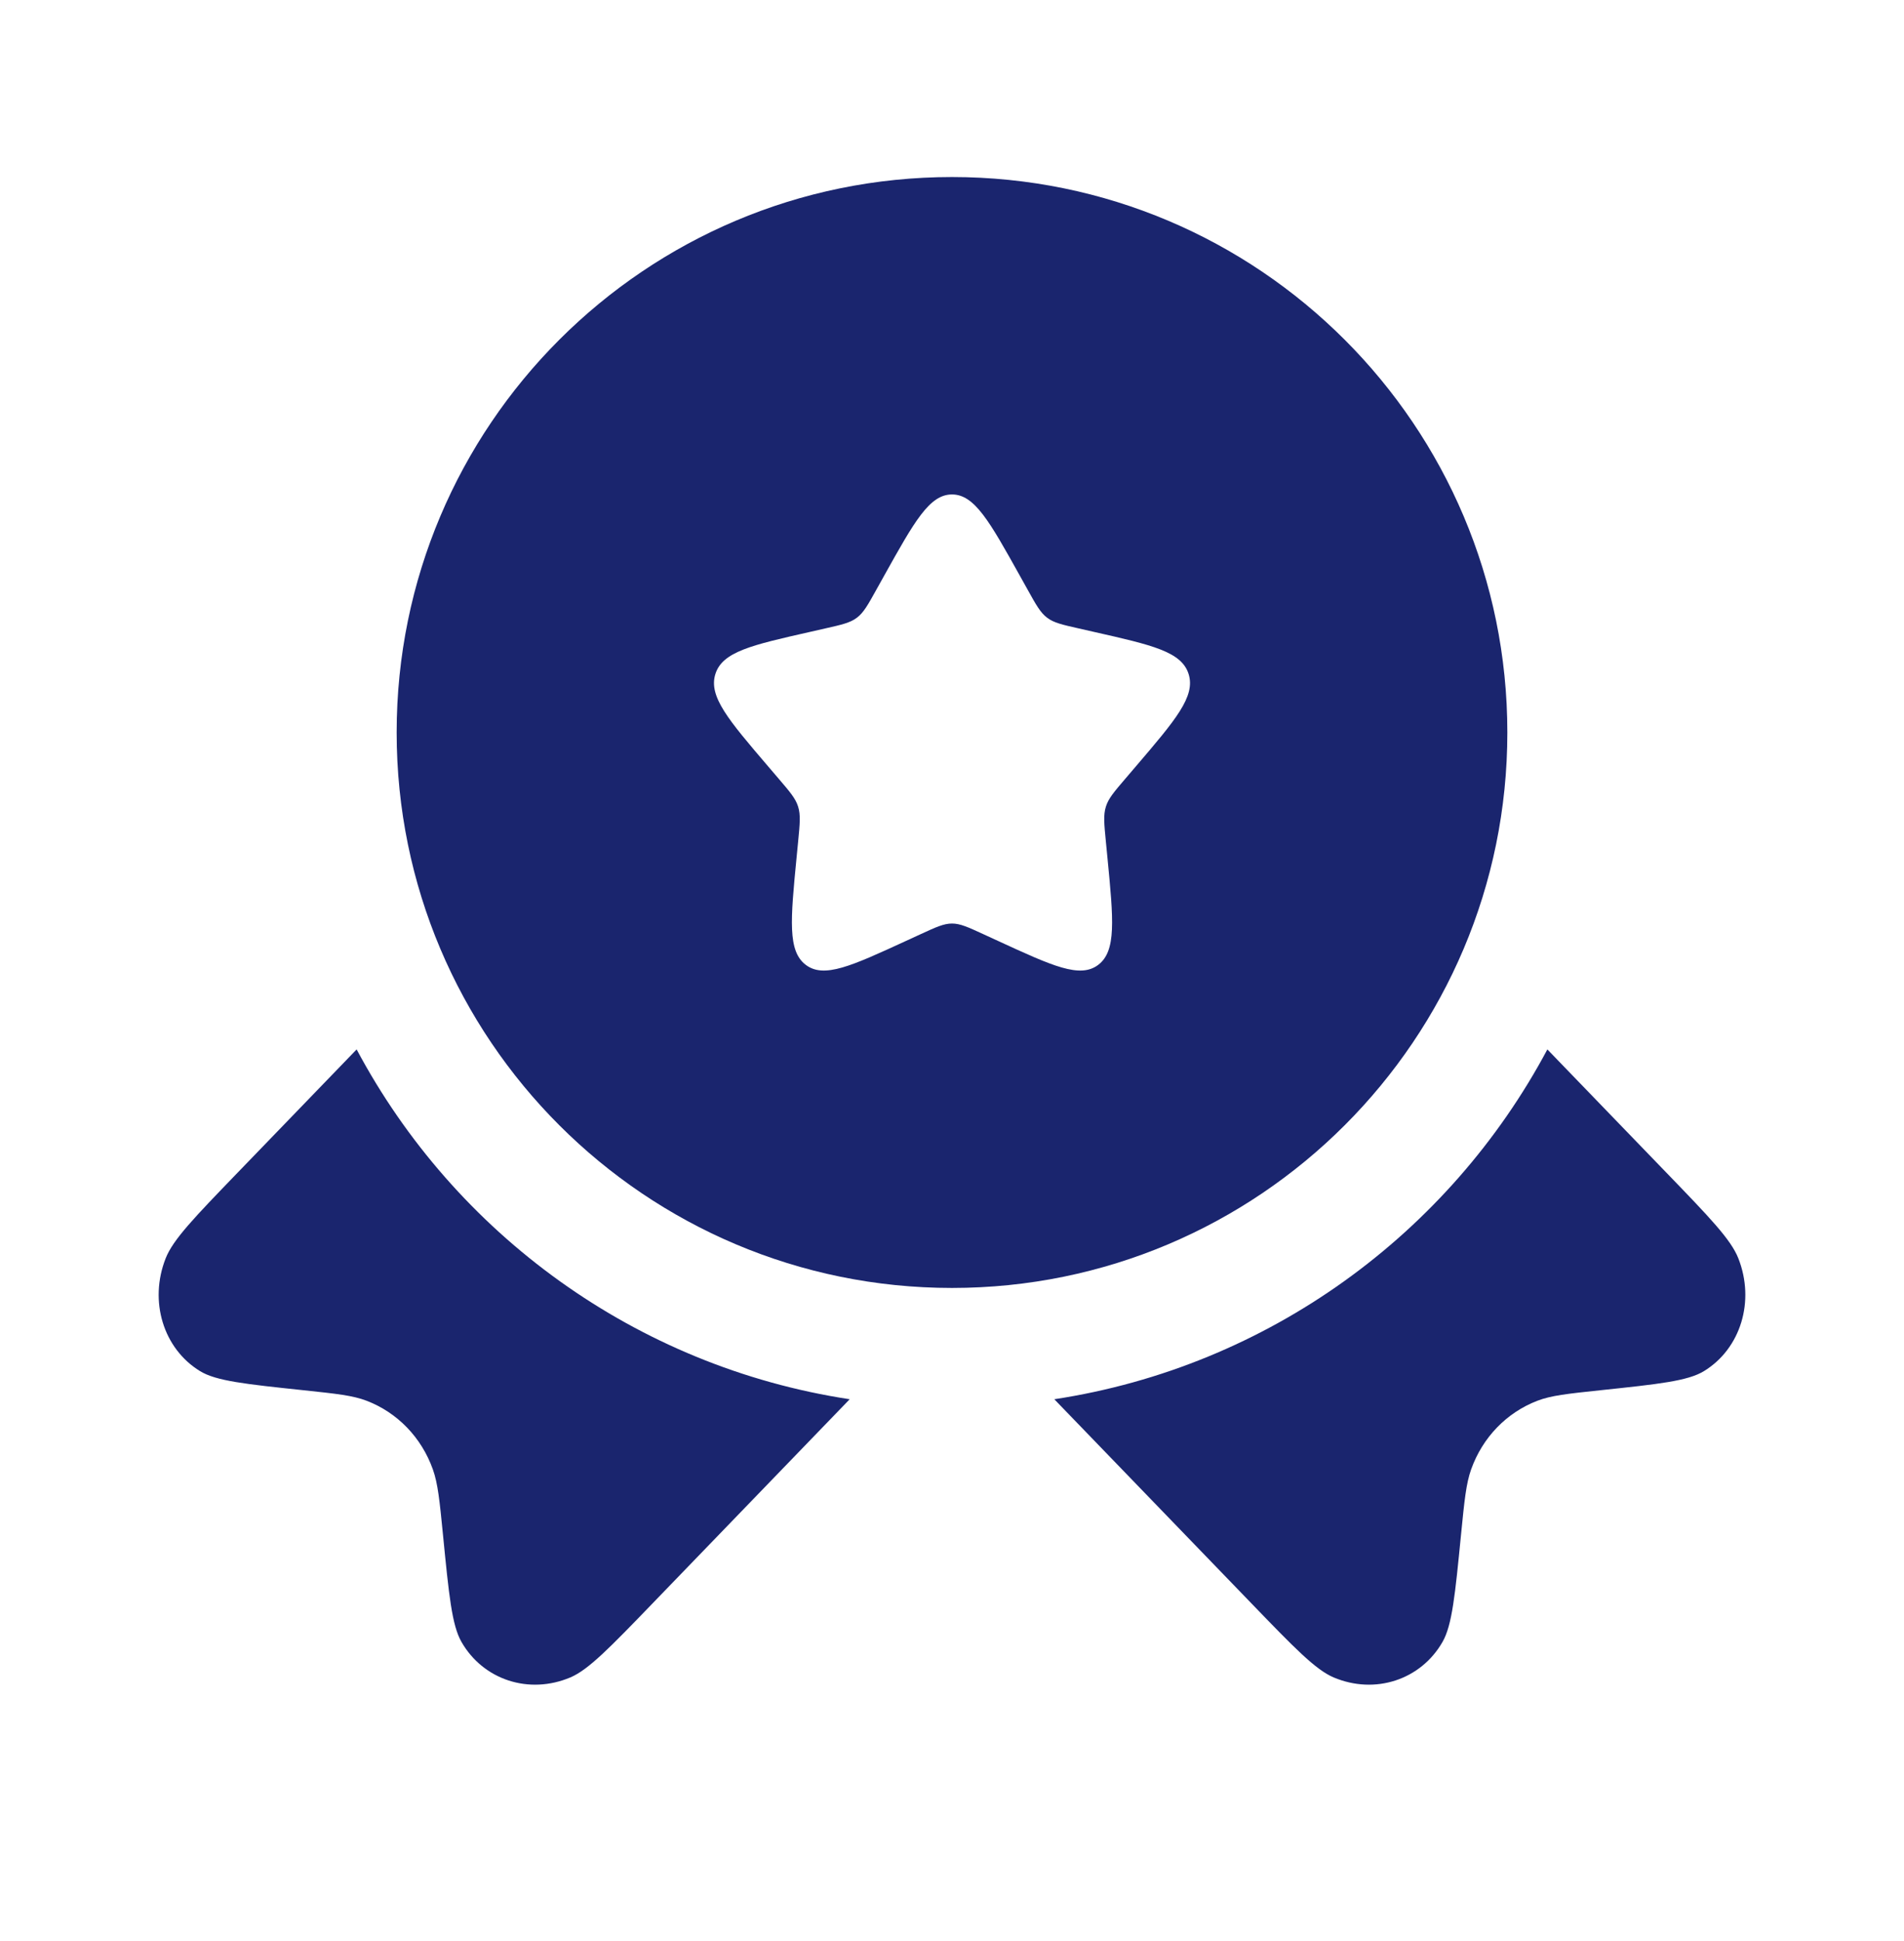
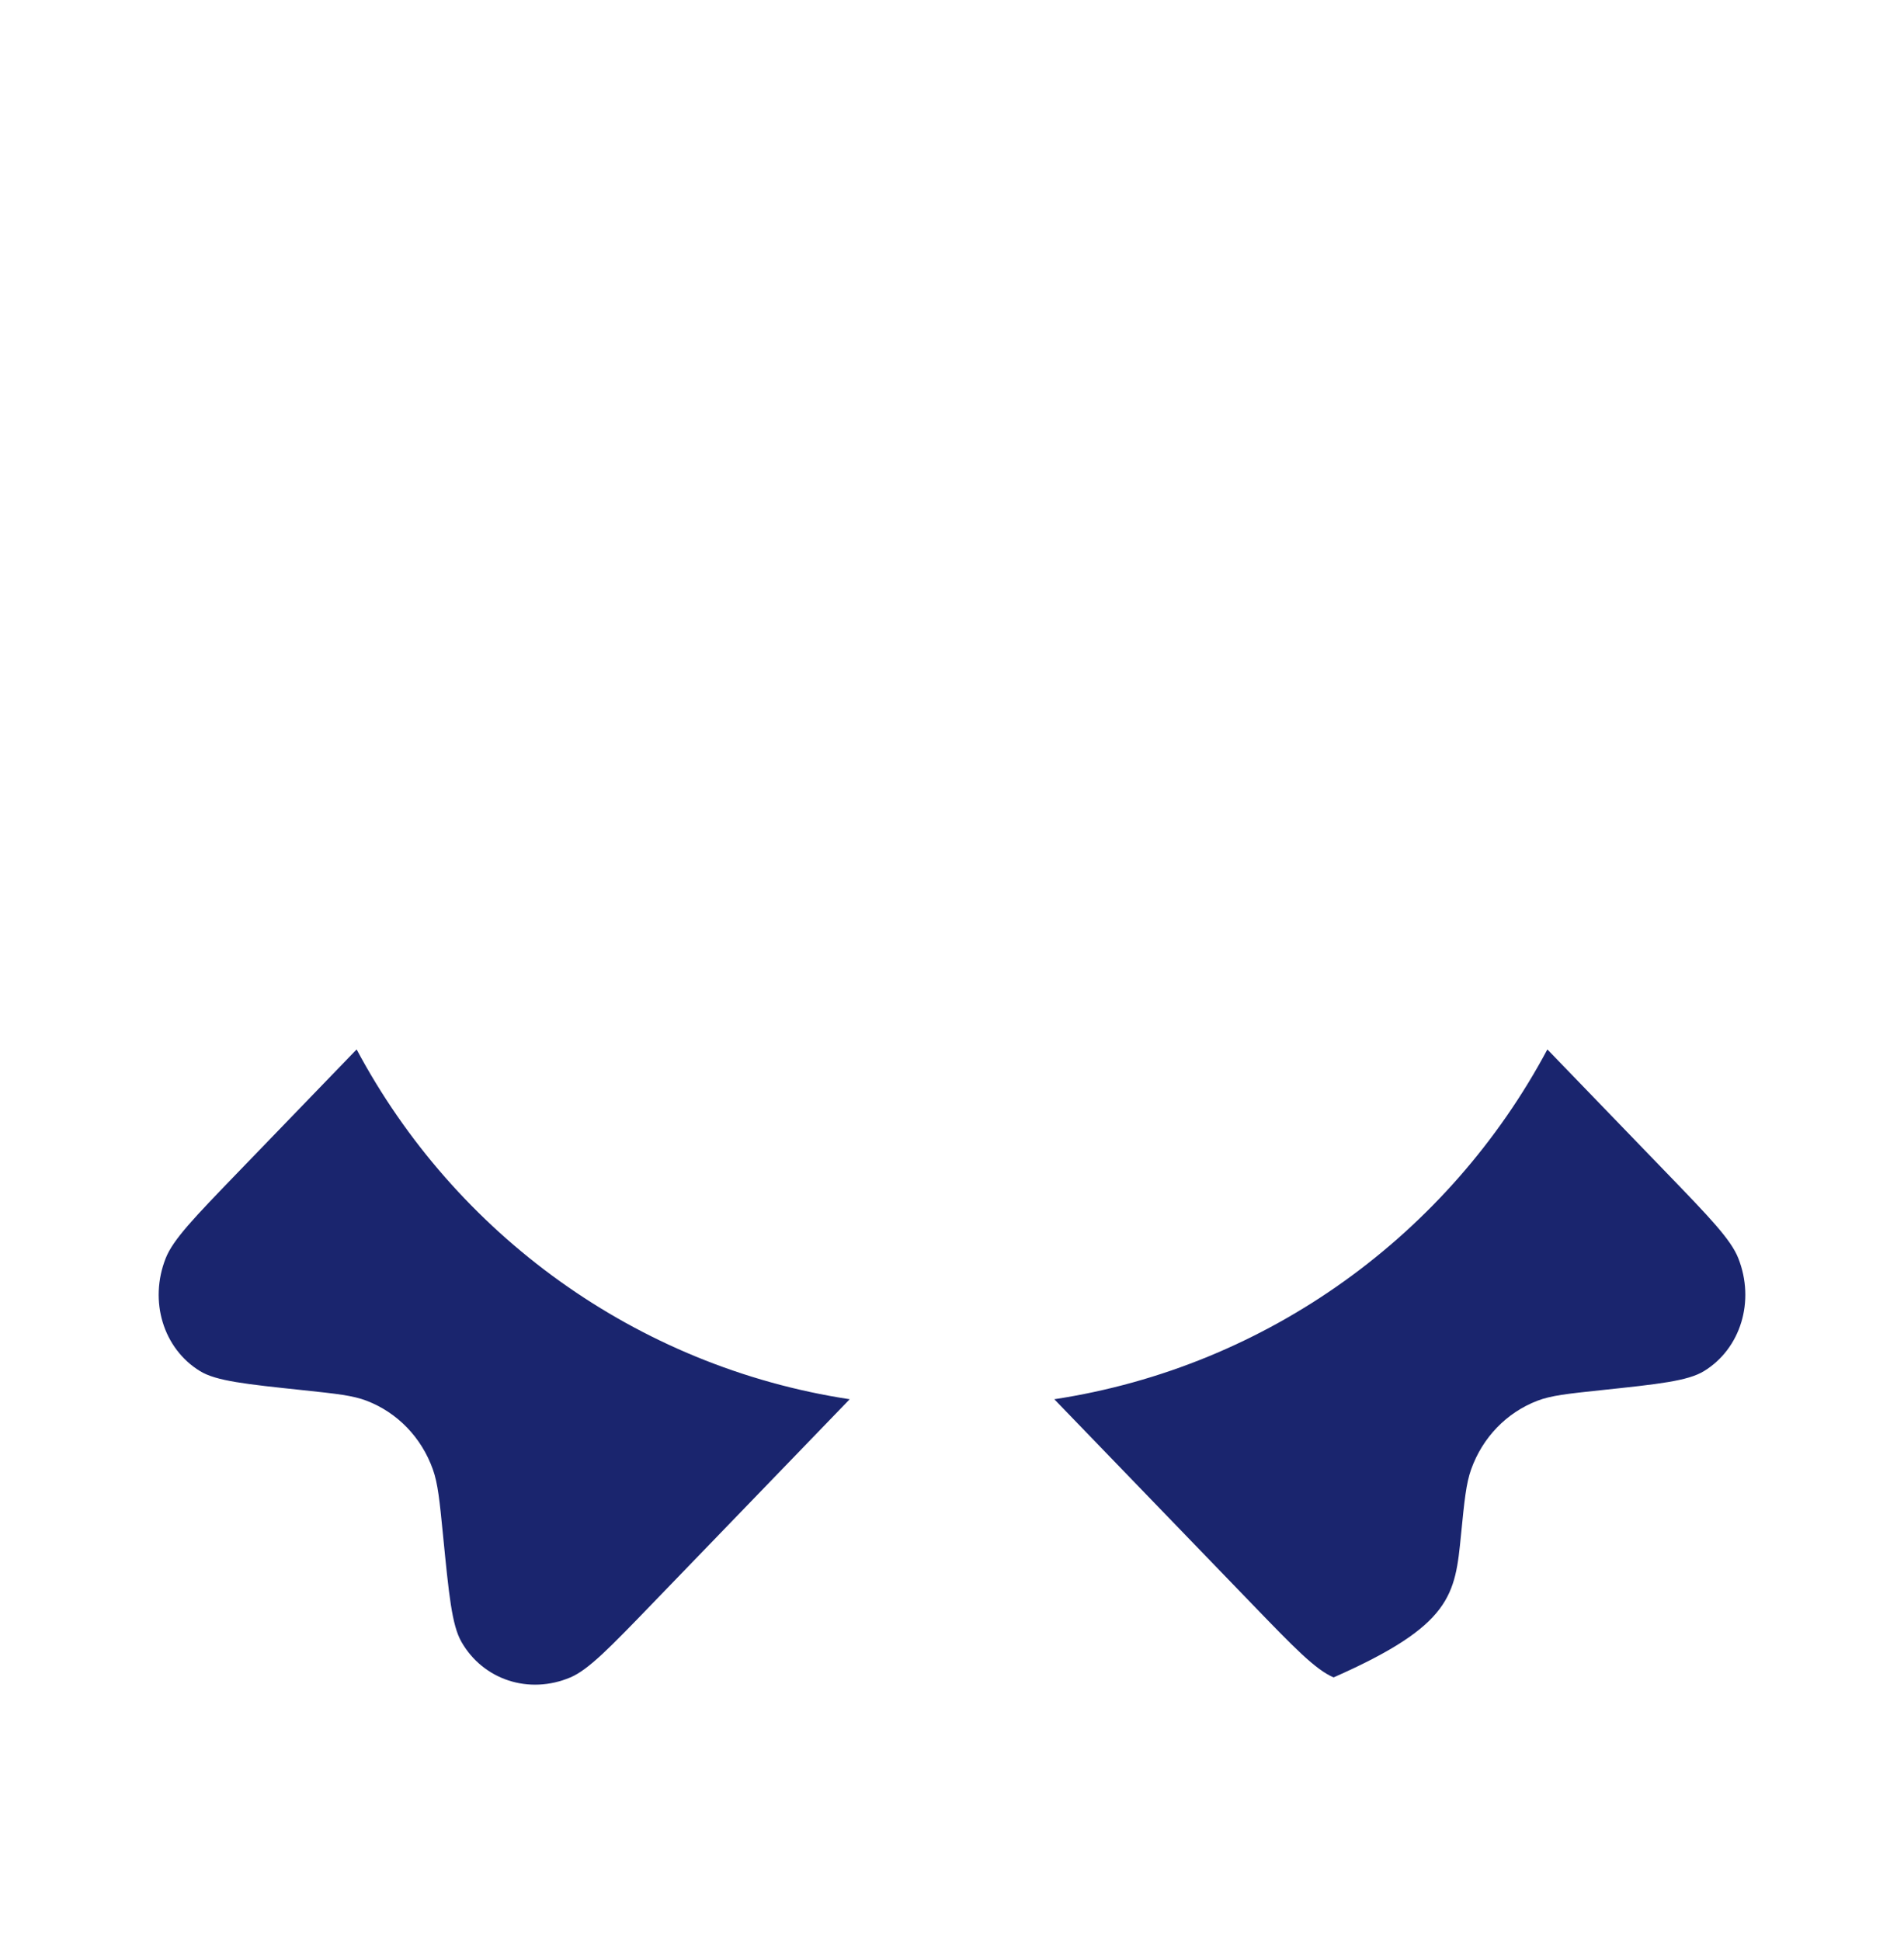
<svg xmlns="http://www.w3.org/2000/svg" width="52" height="53" viewBox="0 0 52 53" fill="none">
-   <path fill-rule="evenodd" clip-rule="evenodd" d="M26 35.167C34.376 35.167 41.167 28.377 41.167 20.001C41.167 11.624 34.376 4.834 26 4.834C17.624 4.834 10.833 11.624 10.833 20.001C10.833 28.377 17.624 35.167 26 35.167ZM26 13.501C25.384 13.501 24.973 14.239 24.149 15.716L23.936 16.098C23.703 16.518 23.586 16.728 23.403 16.866C23.221 17.005 22.994 17.056 22.539 17.159L22.126 17.253C20.527 17.614 19.727 17.795 19.537 18.407C19.347 19.018 19.892 19.655 20.982 20.93L21.264 21.26C21.574 21.622 21.729 21.803 21.798 22.027C21.868 22.251 21.845 22.493 21.798 22.976L21.755 23.416C21.59 25.117 21.508 25.967 22.006 26.345C22.504 26.723 23.252 26.378 24.749 25.689L25.136 25.511C25.562 25.315 25.774 25.217 26 25.217C26.226 25.217 26.438 25.315 26.864 25.511L27.251 25.689C28.748 26.378 29.496 26.723 29.994 26.345C30.492 25.967 30.41 25.117 30.245 23.416L30.202 22.976C30.155 22.493 30.132 22.251 30.202 22.027C30.271 21.803 30.426 21.622 30.736 21.26L31.018 20.93C32.108 19.655 32.653 19.018 32.463 18.407C32.273 17.795 31.473 17.614 29.874 17.253L29.461 17.159C29.006 17.056 28.779 17.005 28.597 16.866C28.414 16.728 28.297 16.518 28.064 16.098L27.851 15.716C27.027 14.239 26.616 13.501 26 13.501Z" fill="#1A256E" />
  <path d="M9.74 28.654L6.483 32.026C5.313 33.238 4.727 33.844 4.525 34.357C4.064 35.526 4.458 36.823 5.463 37.438C5.904 37.708 6.699 37.792 8.289 37.96C9.187 38.055 9.636 38.103 10.012 38.247C10.854 38.57 11.509 39.248 11.821 40.119C11.96 40.509 12.006 40.974 12.098 41.903C12.26 43.55 12.341 44.373 12.602 44.83C13.196 45.87 14.448 46.279 15.578 45.801C16.073 45.591 16.658 44.986 17.828 43.774L23.206 38.206C17.362 37.316 12.42 33.68 9.74 28.654Z" fill="#1A256E" />
-   <path d="M28.794 38.206L34.172 43.774C35.342 44.986 35.927 45.591 36.422 45.801C37.552 46.279 38.804 45.87 39.398 44.83C39.659 44.373 39.74 43.55 39.902 41.903C39.994 40.974 40.04 40.509 40.179 40.119C40.491 39.248 41.146 38.57 41.988 38.247C42.364 38.103 42.813 38.055 43.711 37.96C45.301 37.792 46.096 37.708 46.537 37.438C47.542 36.823 47.936 35.526 47.475 34.357C47.273 33.844 46.688 33.238 45.517 32.026L42.26 28.654C39.58 33.68 34.638 37.316 28.794 38.206Z" fill="#1A256E" />
+   <path d="M28.794 38.206L34.172 43.774C35.342 44.986 35.927 45.591 36.422 45.801C39.659 44.373 39.74 43.55 39.902 41.903C39.994 40.974 40.04 40.509 40.179 40.119C40.491 39.248 41.146 38.57 41.988 38.247C42.364 38.103 42.813 38.055 43.711 37.96C45.301 37.792 46.096 37.708 46.537 37.438C47.542 36.823 47.936 35.526 47.475 34.357C47.273 33.844 46.688 33.238 45.517 32.026L42.26 28.654C39.58 33.68 34.638 37.316 28.794 38.206Z" fill="#1A256E" />
</svg>